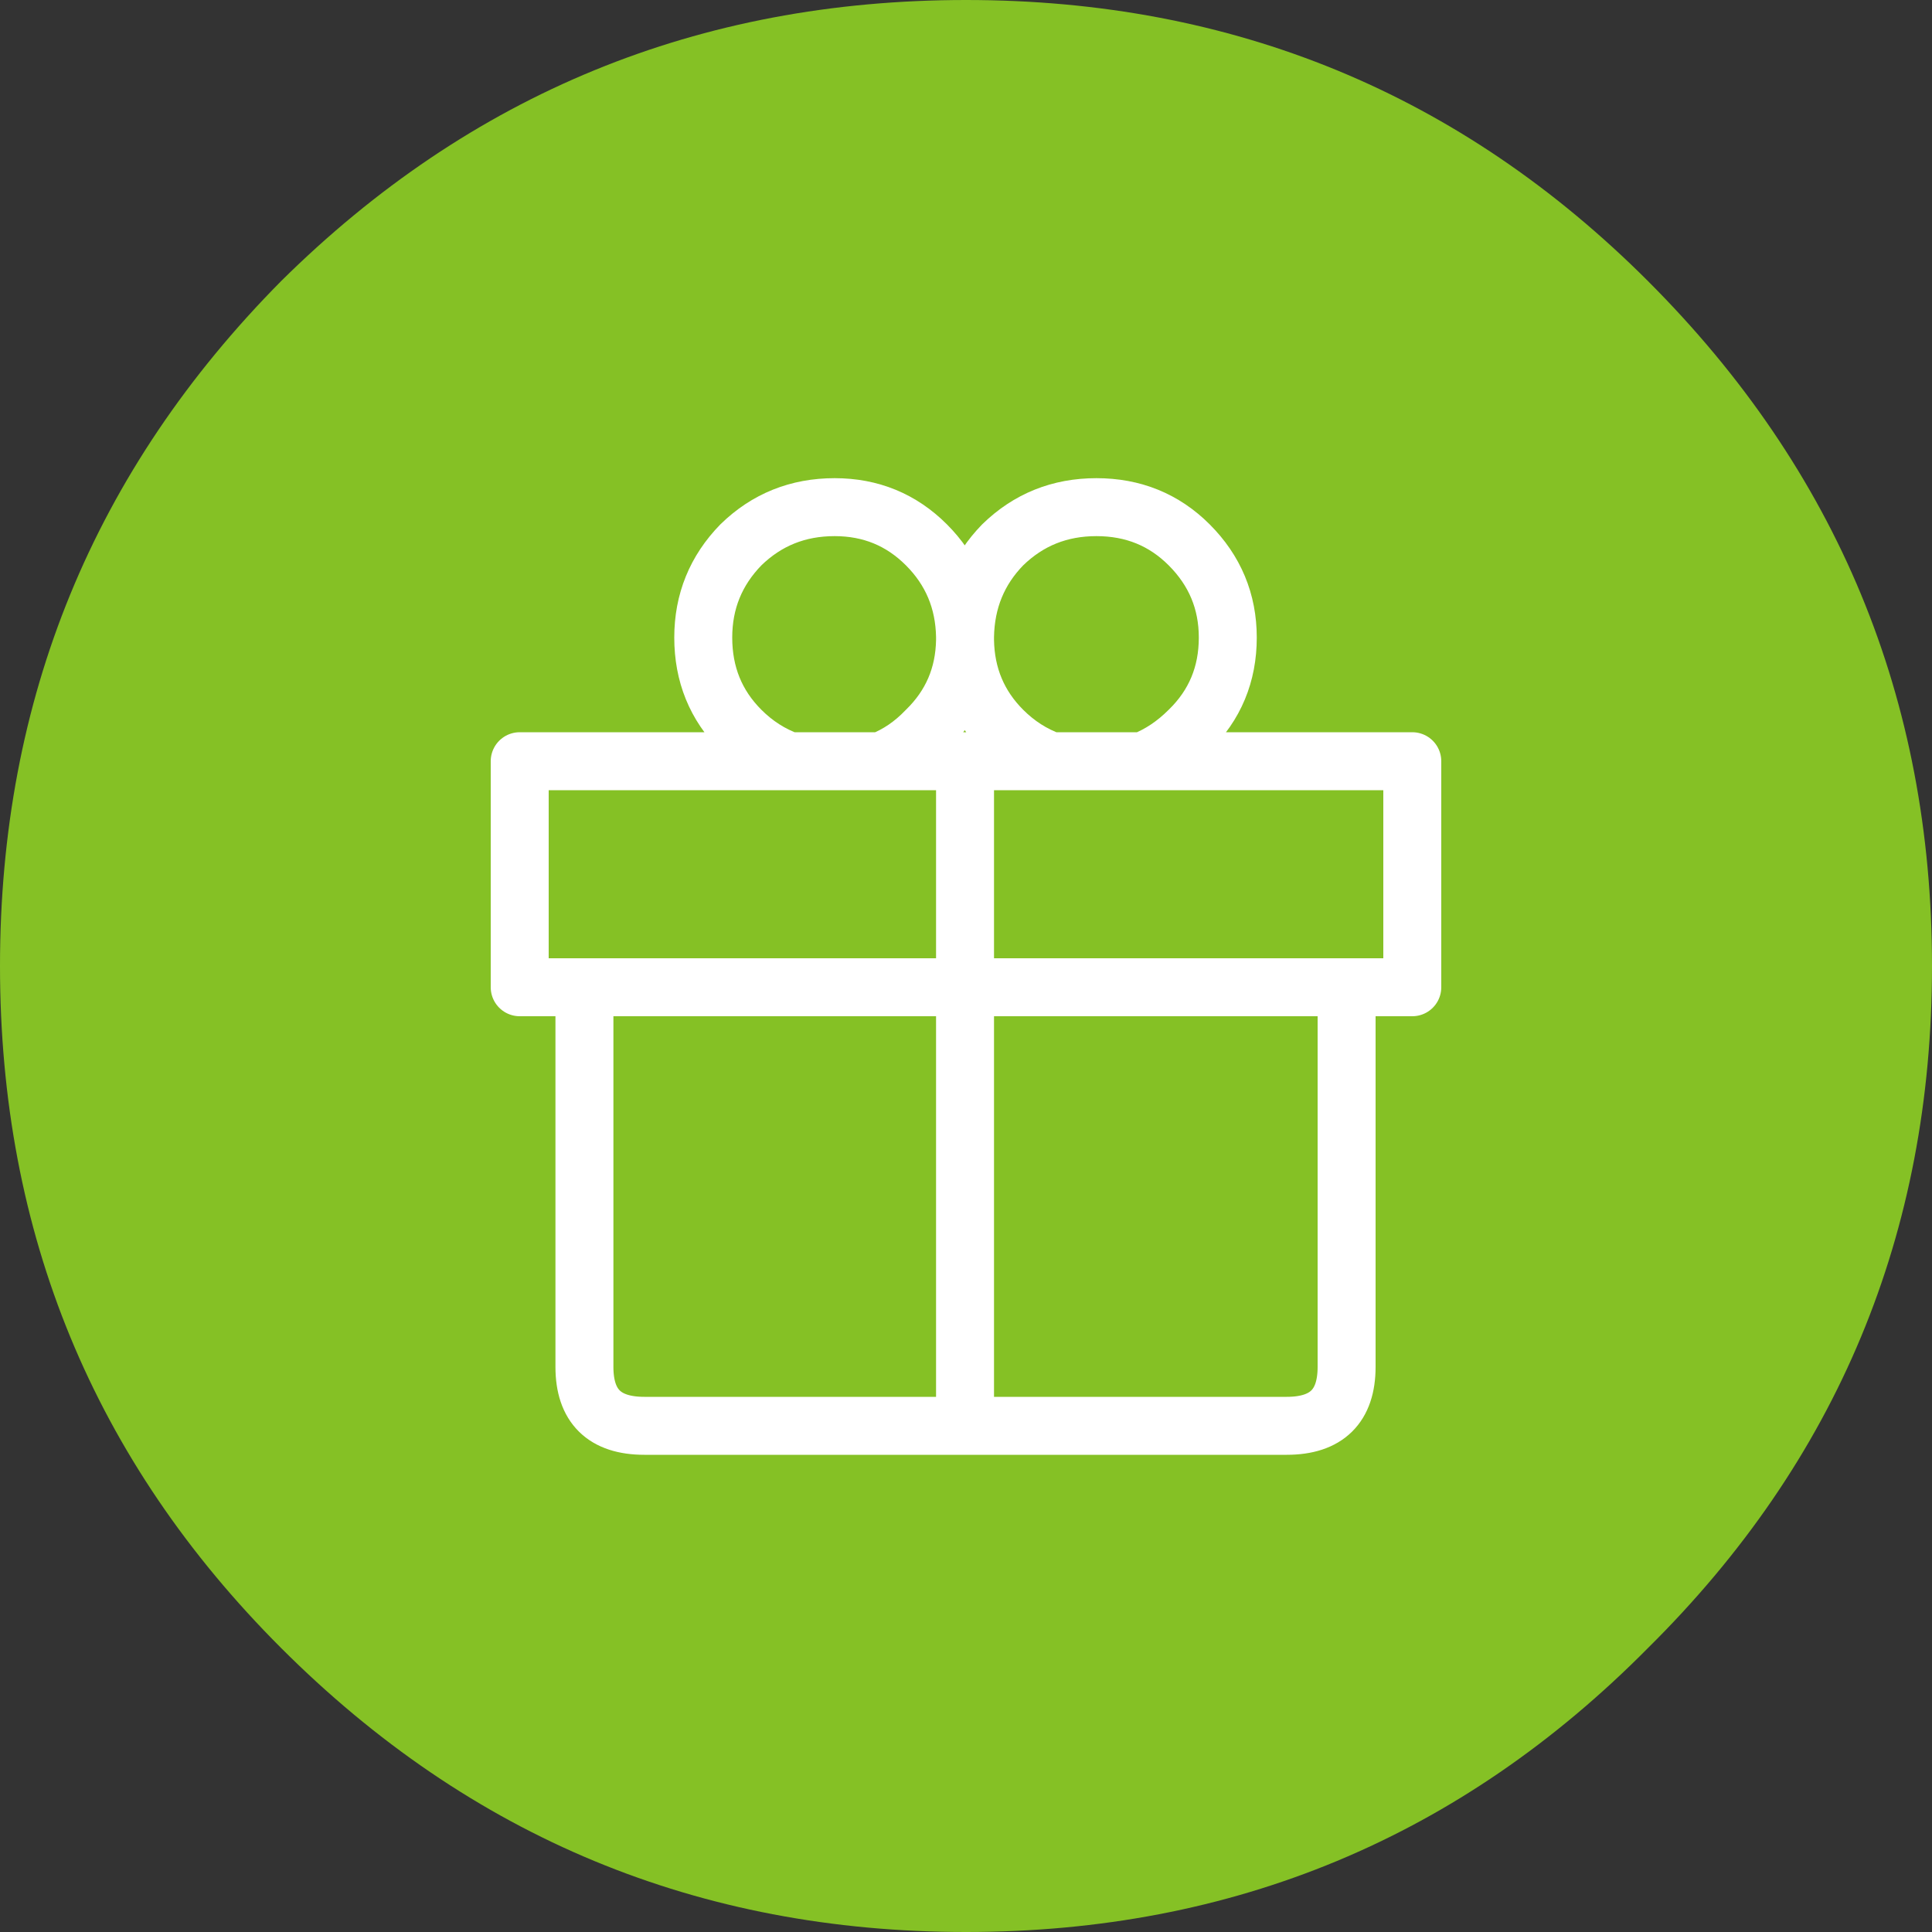
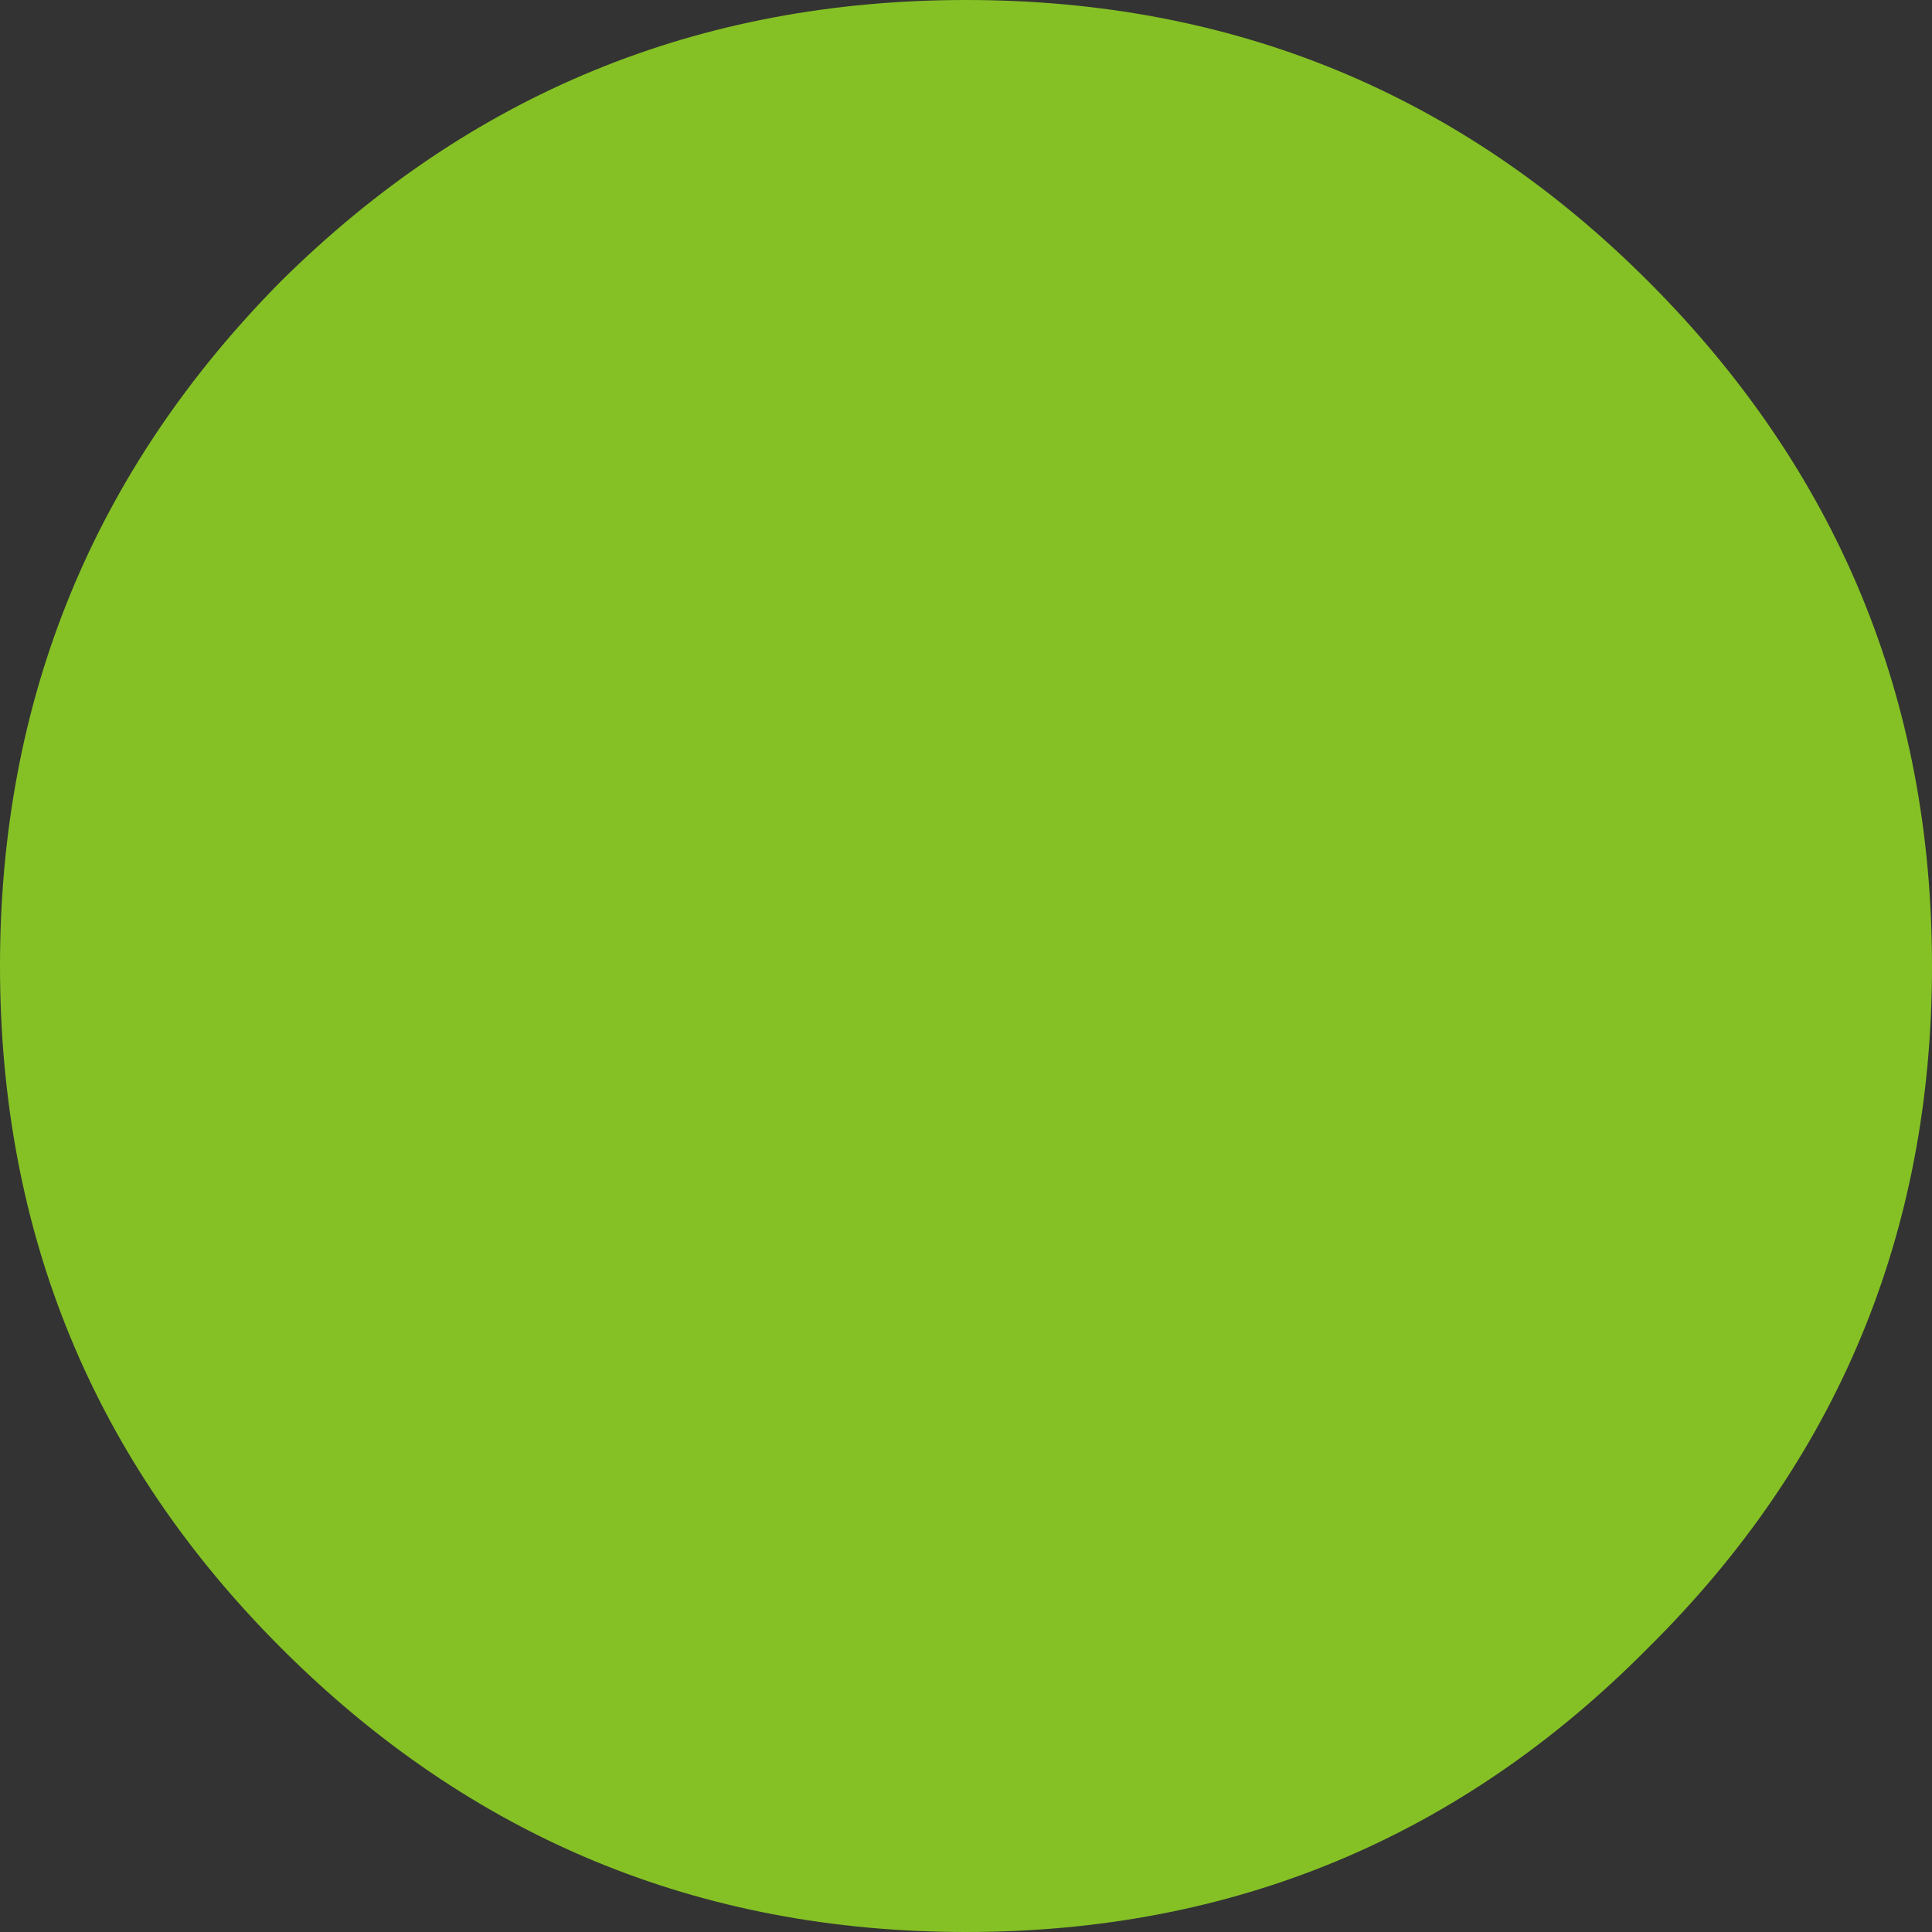
<svg xmlns="http://www.w3.org/2000/svg" xmlns:xlink="http://www.w3.org/1999/xlink" version="1.1" preserveAspectRatio="none" x="0px" y="0px" width="100px" height="100px" viewBox="0 0 100 100">
  <rect x="0" y="0" width="100" height="100" fill="#333333" stroke="none" />
  <defs>
    <g id="Layer2_0_FILL">
      <path fill="#85C125" stroke="none" d=" M 85.3 85.3 Q 100 70.75 100 50 100 29.25 85.3 14.55 70.75 0 50 0 29.25 0 14.55 14.55 0 29.25 0 50 0 70.75 14.55 85.3 29.25 100 50 100 70.75 100 85.3 85.3 Z" />
    </g>
-     <path id="Layer0_0_1_STROKES" stroke="#FFFFFF" stroke-width="3" stroke-linejoin="round" stroke-linecap="round" fill="none" d=" M 49.95 32.95 Q 50 30.15 51.9 28.2 53.9 26.25 56.75 26.25 59.6 26.25 61.55 28.2 63.55 30.2 63.55 33 63.55 35.85 61.55 37.8 60.45 38.9 59.15 39.4 L 73.1 39.4 73.1 51.1 69.7 51.1 69.7 70.75 Q 69.7 73.8 66.6 73.8 L 49.95 73.8 33.35 73.8 Q 30.25 73.8 30.25 70.75 L 30.25 51.1 26.9 51.1 26.9 39.4 40.85 39.4 Q 39.45 38.9 38.35 37.8 36.4 35.85 36.4 33 36.4 30.2 38.35 28.2 40.35 26.25 43.2 26.25 46 26.25 47.95 28.2 49.9 30.15 49.95 32.95 L 49.95 33.15 Q 50 35.9 51.9 37.8 53 38.9 54.4 39.4 L 59.15 39.4 M 49.95 33.15 Q 49.9 35.9 47.95 37.8 46.9 38.9 45.6 39.4 L 49.95 39.4 54.4 39.4 M 40.85 39.4 L 45.6 39.4 M 49.95 73.8 L 49.95 51.1 30.25 51.1 M 69.7 51.1 L 49.95 51.1 49.95 39.4" />
  </defs>
  <g transform="matrix( 1, 0, 0, 1, 0,0) ">
    <use xlink:href="#Layer2_0_FILL" />
  </g>
  <g transform="matrix( 1, 0, 0, 1, 0,0) ">
    <use xlink:href="#Layer0_0_1_STROKES" />
  </g>
</svg>